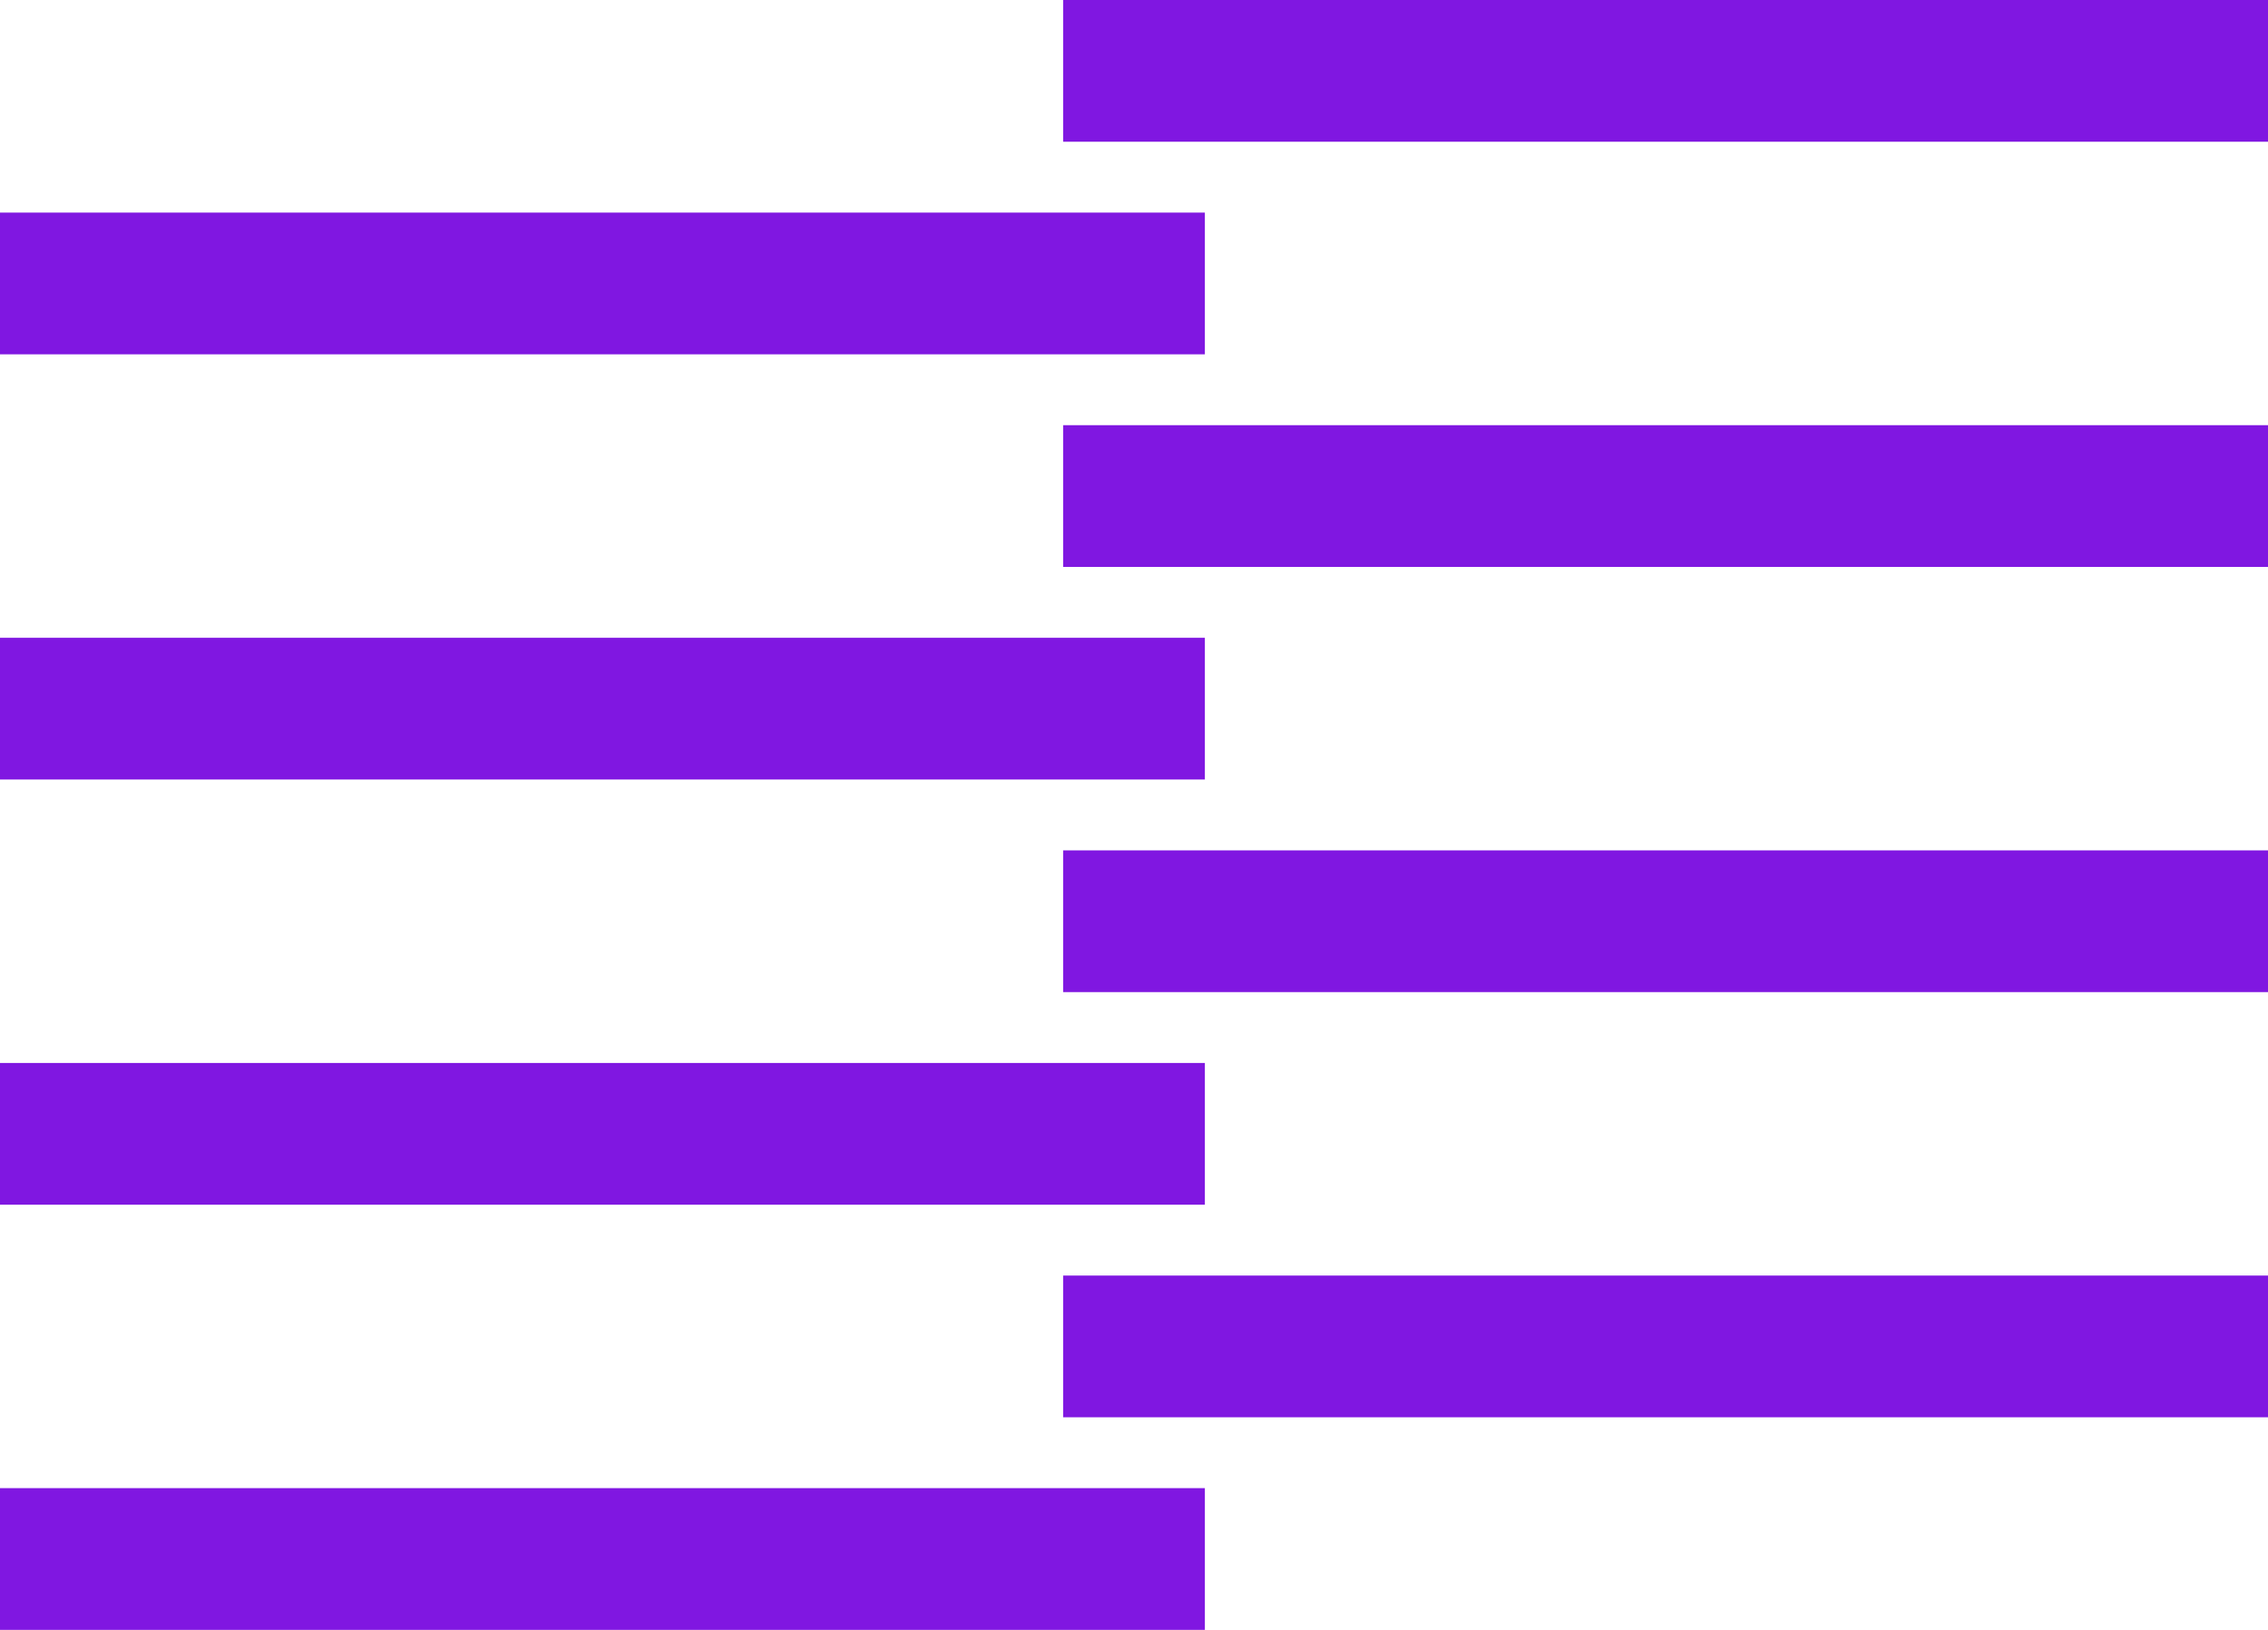
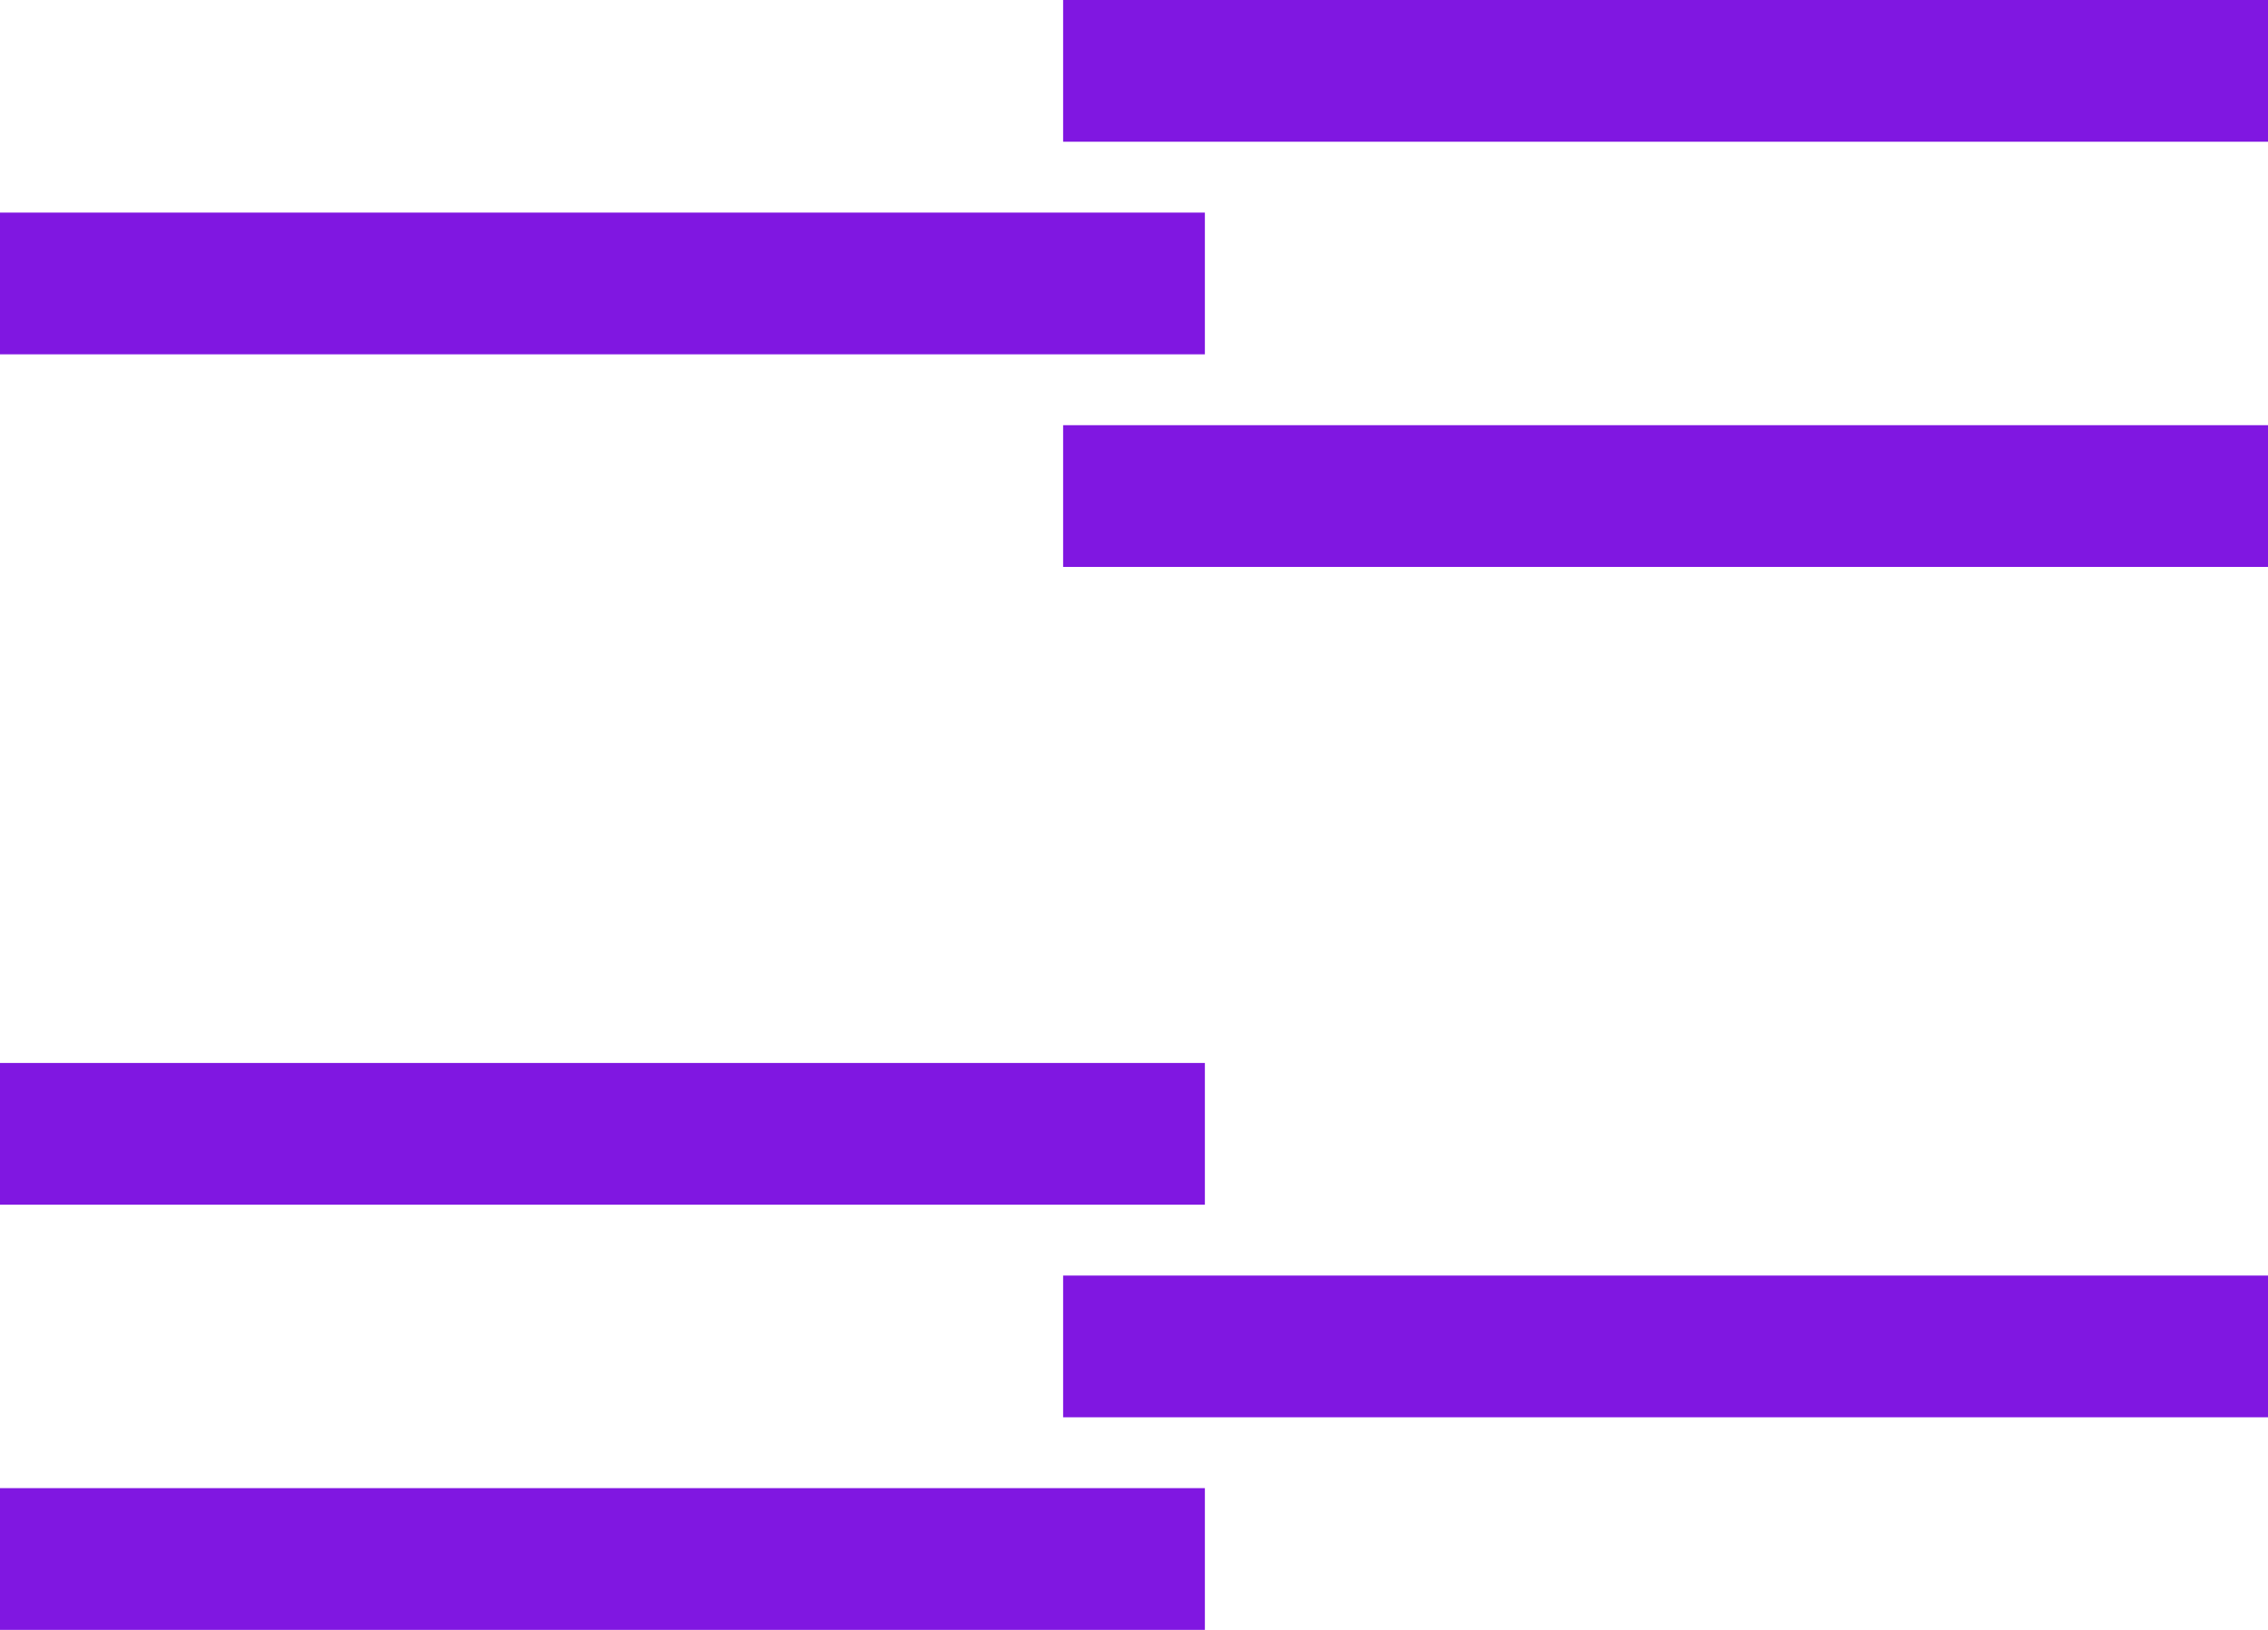
<svg xmlns="http://www.w3.org/2000/svg" width="64" height="46" viewBox="0 0 64 46" fill="none">
  <path d="M34 6H0V10H34V6Z" fill="#8017E1" />
-   <path d="M34 18H0V22H34V18Z" fill="#8017E1" />
+   <path d="M34 18H0H34V18Z" fill="#8017E1" />
  <path d="M34 30H0V34H34V30Z" fill="#8017E1" />
  <path d="M34 42H0V46H34V42Z" fill="#8017E1" />
  <path d="M64 36H30V40H64V36Z" fill="#8017E1" />
-   <path d="M64 24H30V28H64V24Z" fill="#8017E1" />
  <path d="M64 12H30V16H64V12Z" fill="#8017E1" />
  <path d="M64 0H30V4H64V0Z" fill="#8017E1" />
</svg>